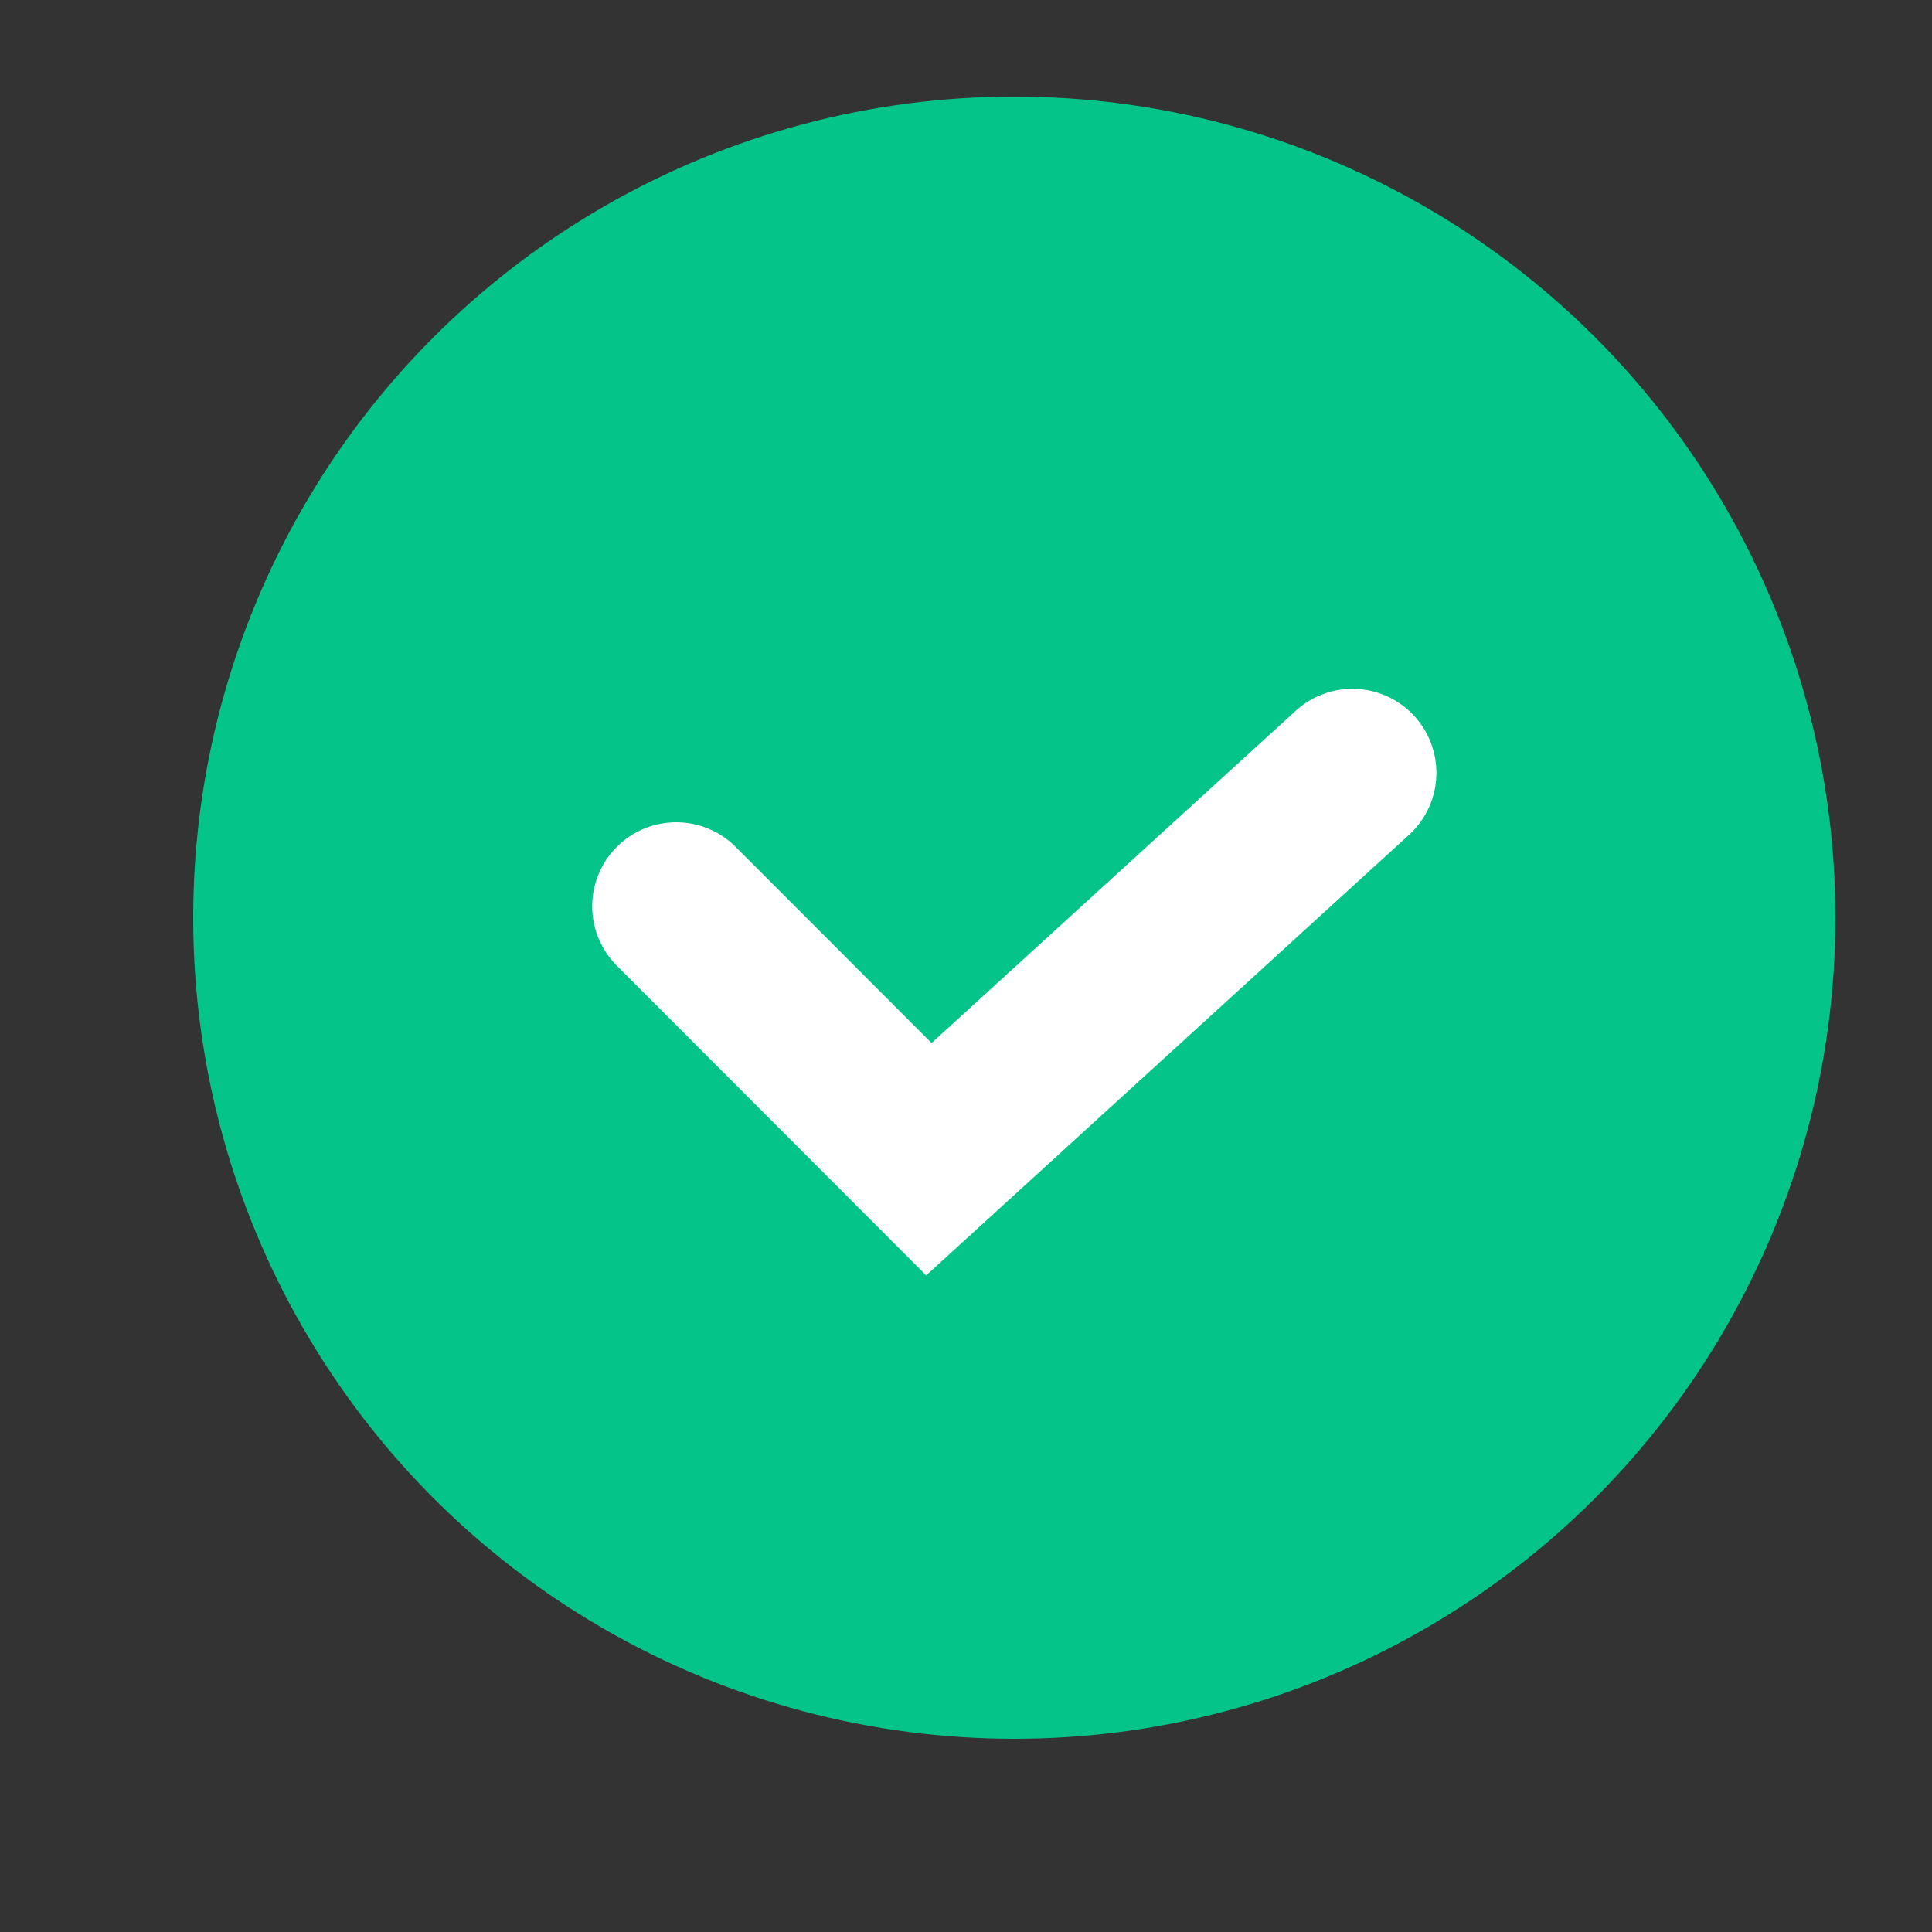
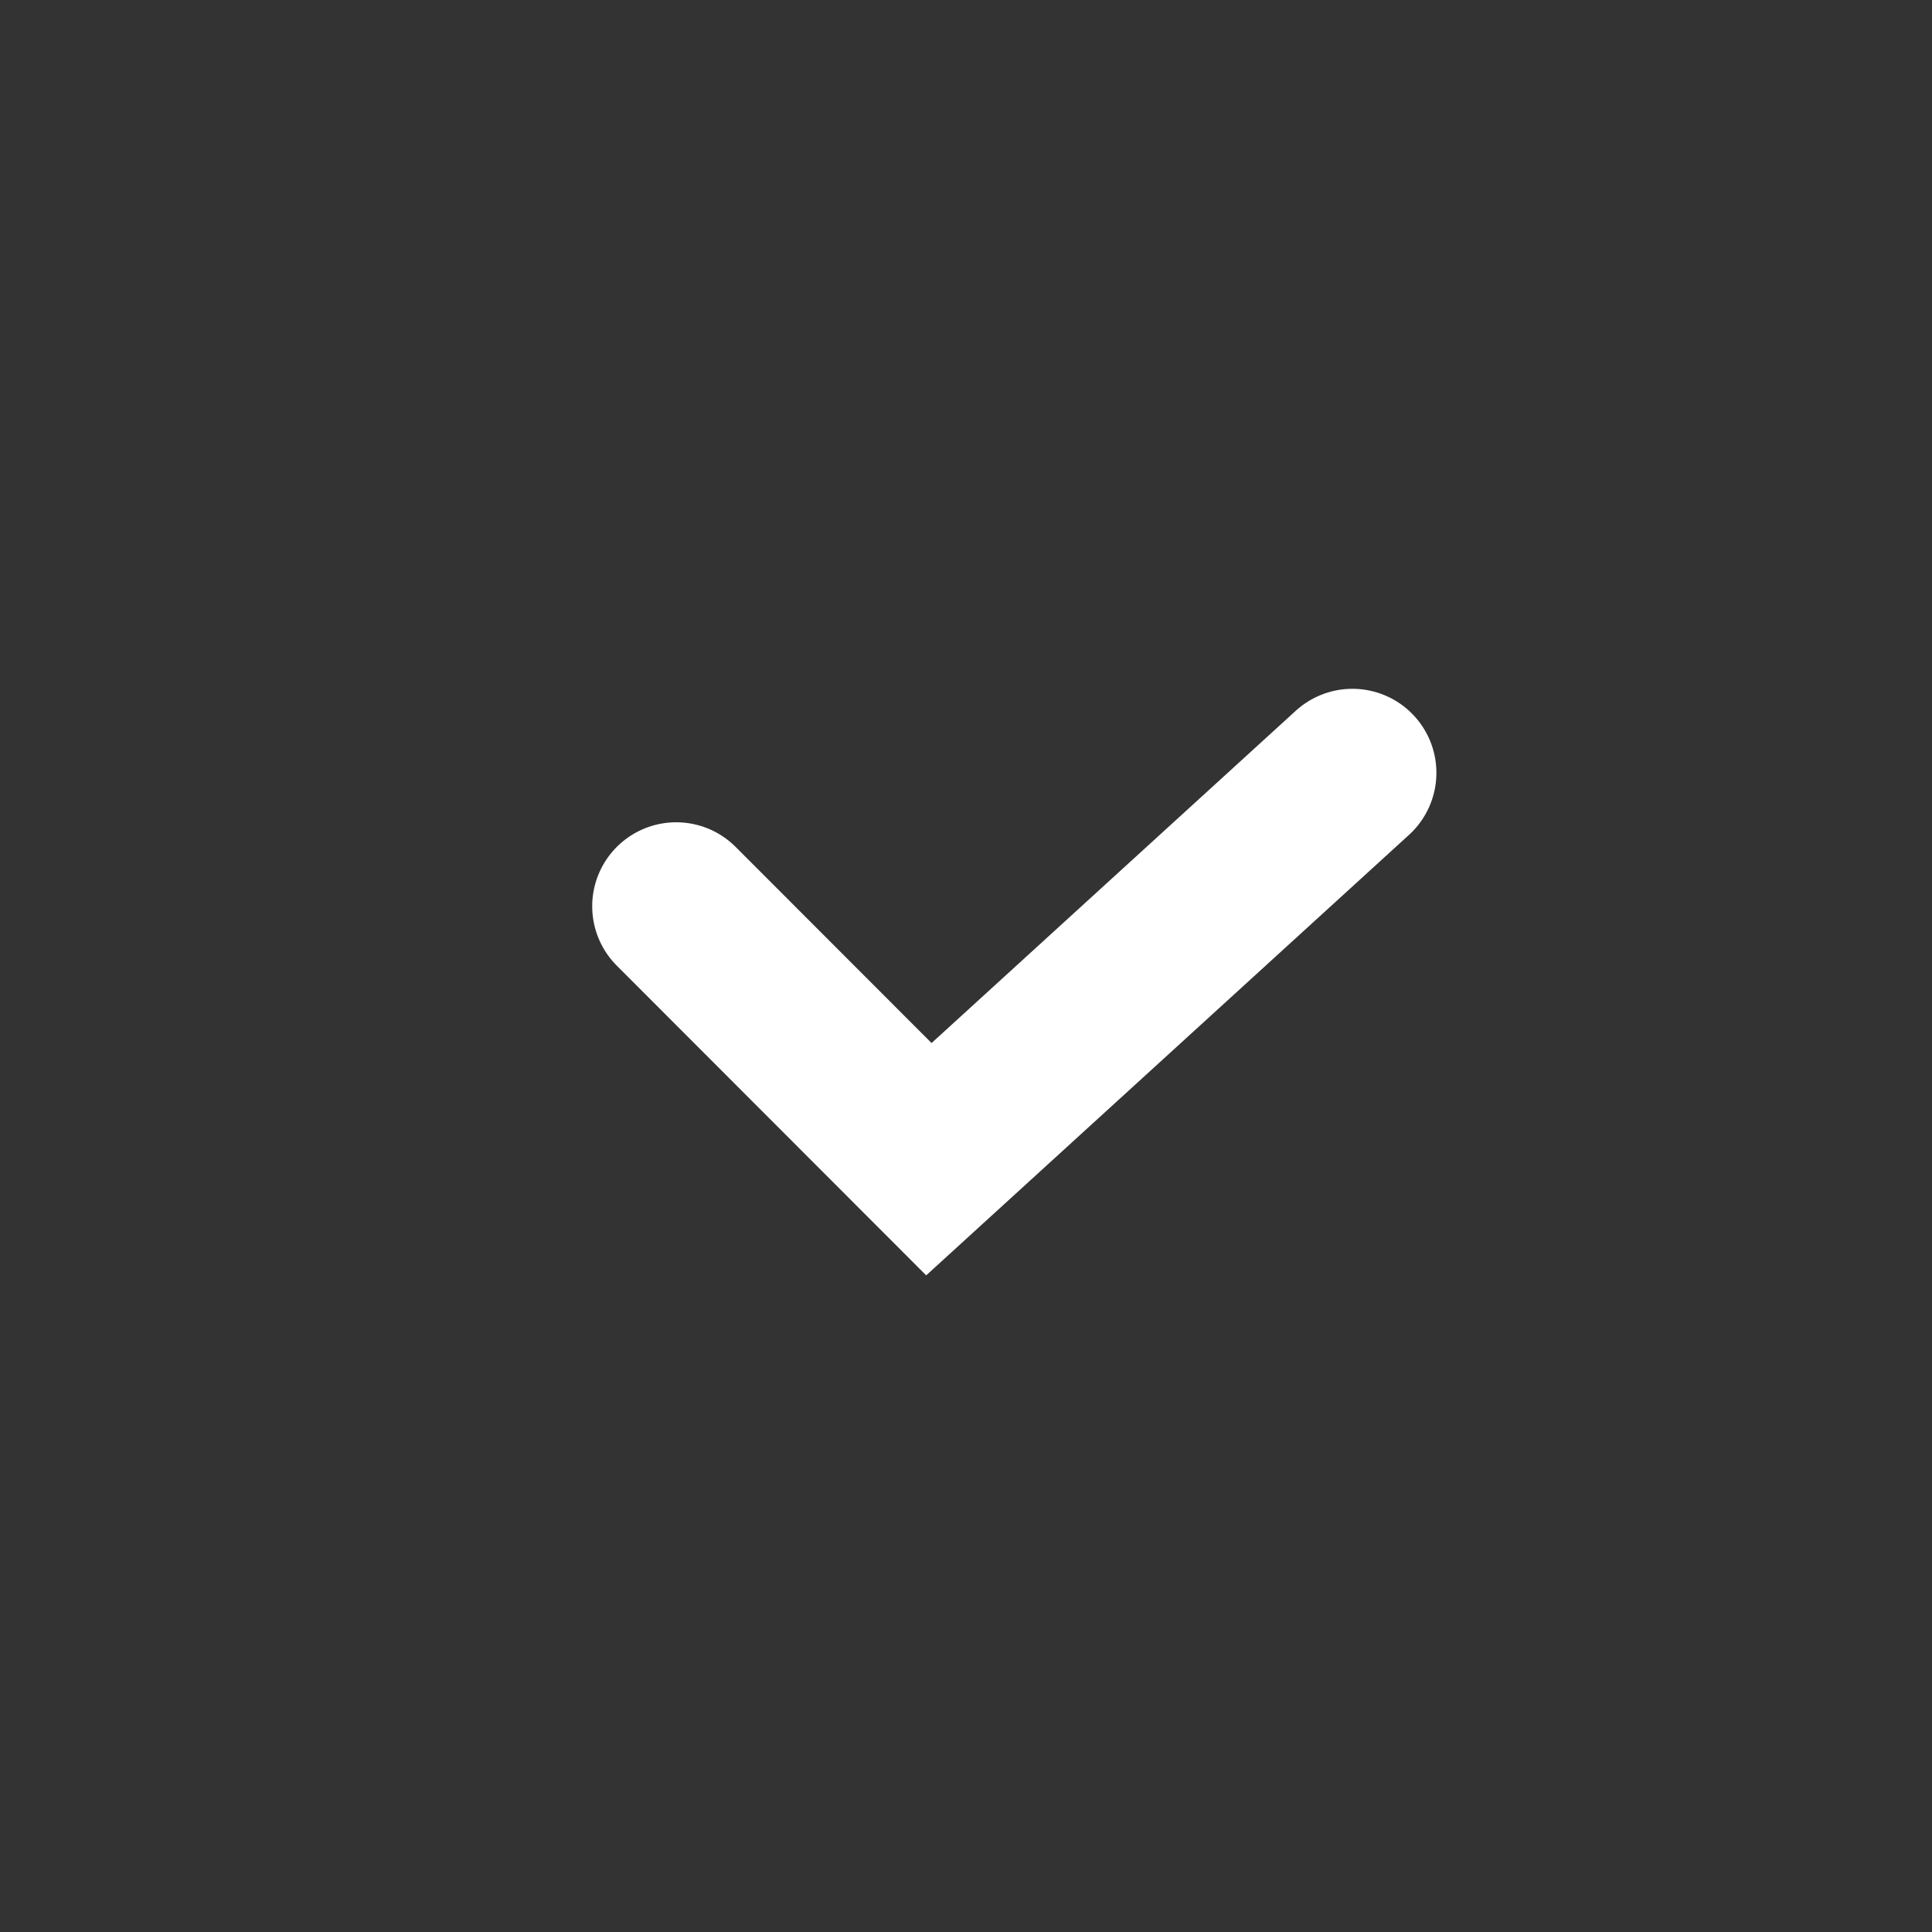
<svg xmlns="http://www.w3.org/2000/svg" width="23" height="23" viewBox="0 0 23 23" fill="none">
  <rect x="0" y="0" width="23" height="23" fill="#333333" stroke="none" />
-   <ellipse cx="12.075" cy="10.925" rx="9.775" ry="9.775" fill="#05C48A" />
  <path d="M8.05 10.789L11.058 13.8L16.1 9.2" stroke="white" stroke-width="2" stroke-linecap="round" />
</svg>